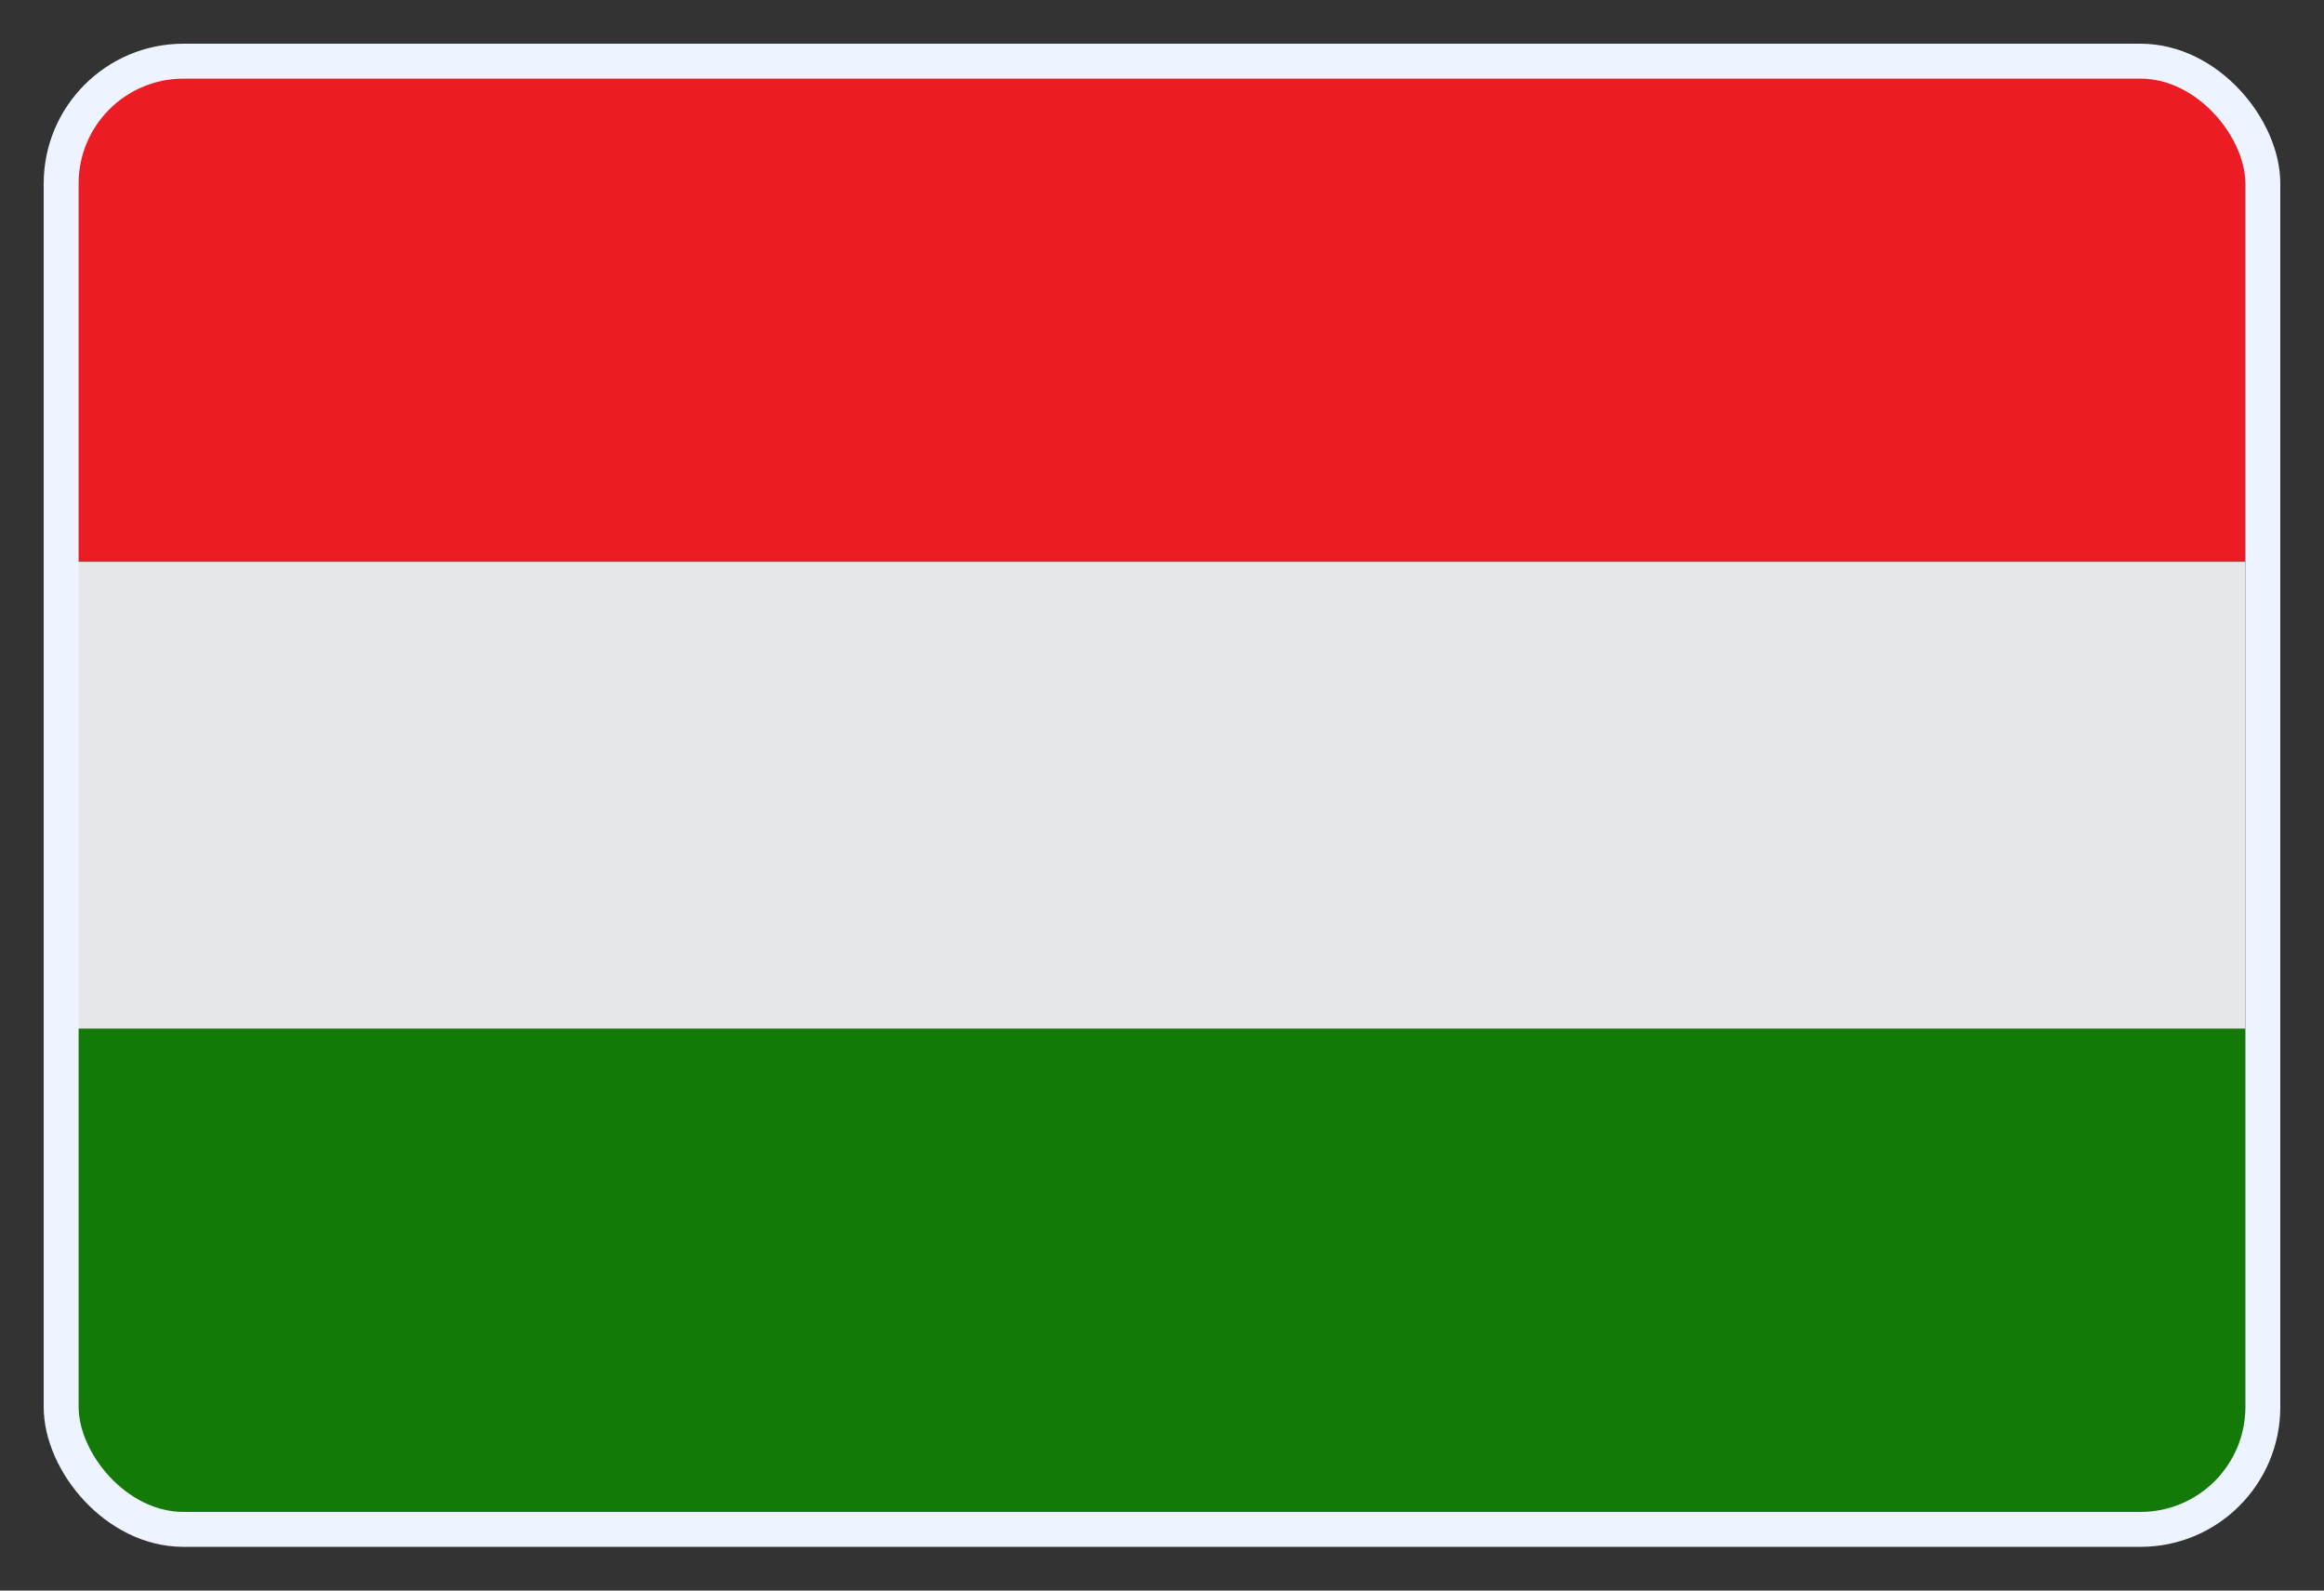
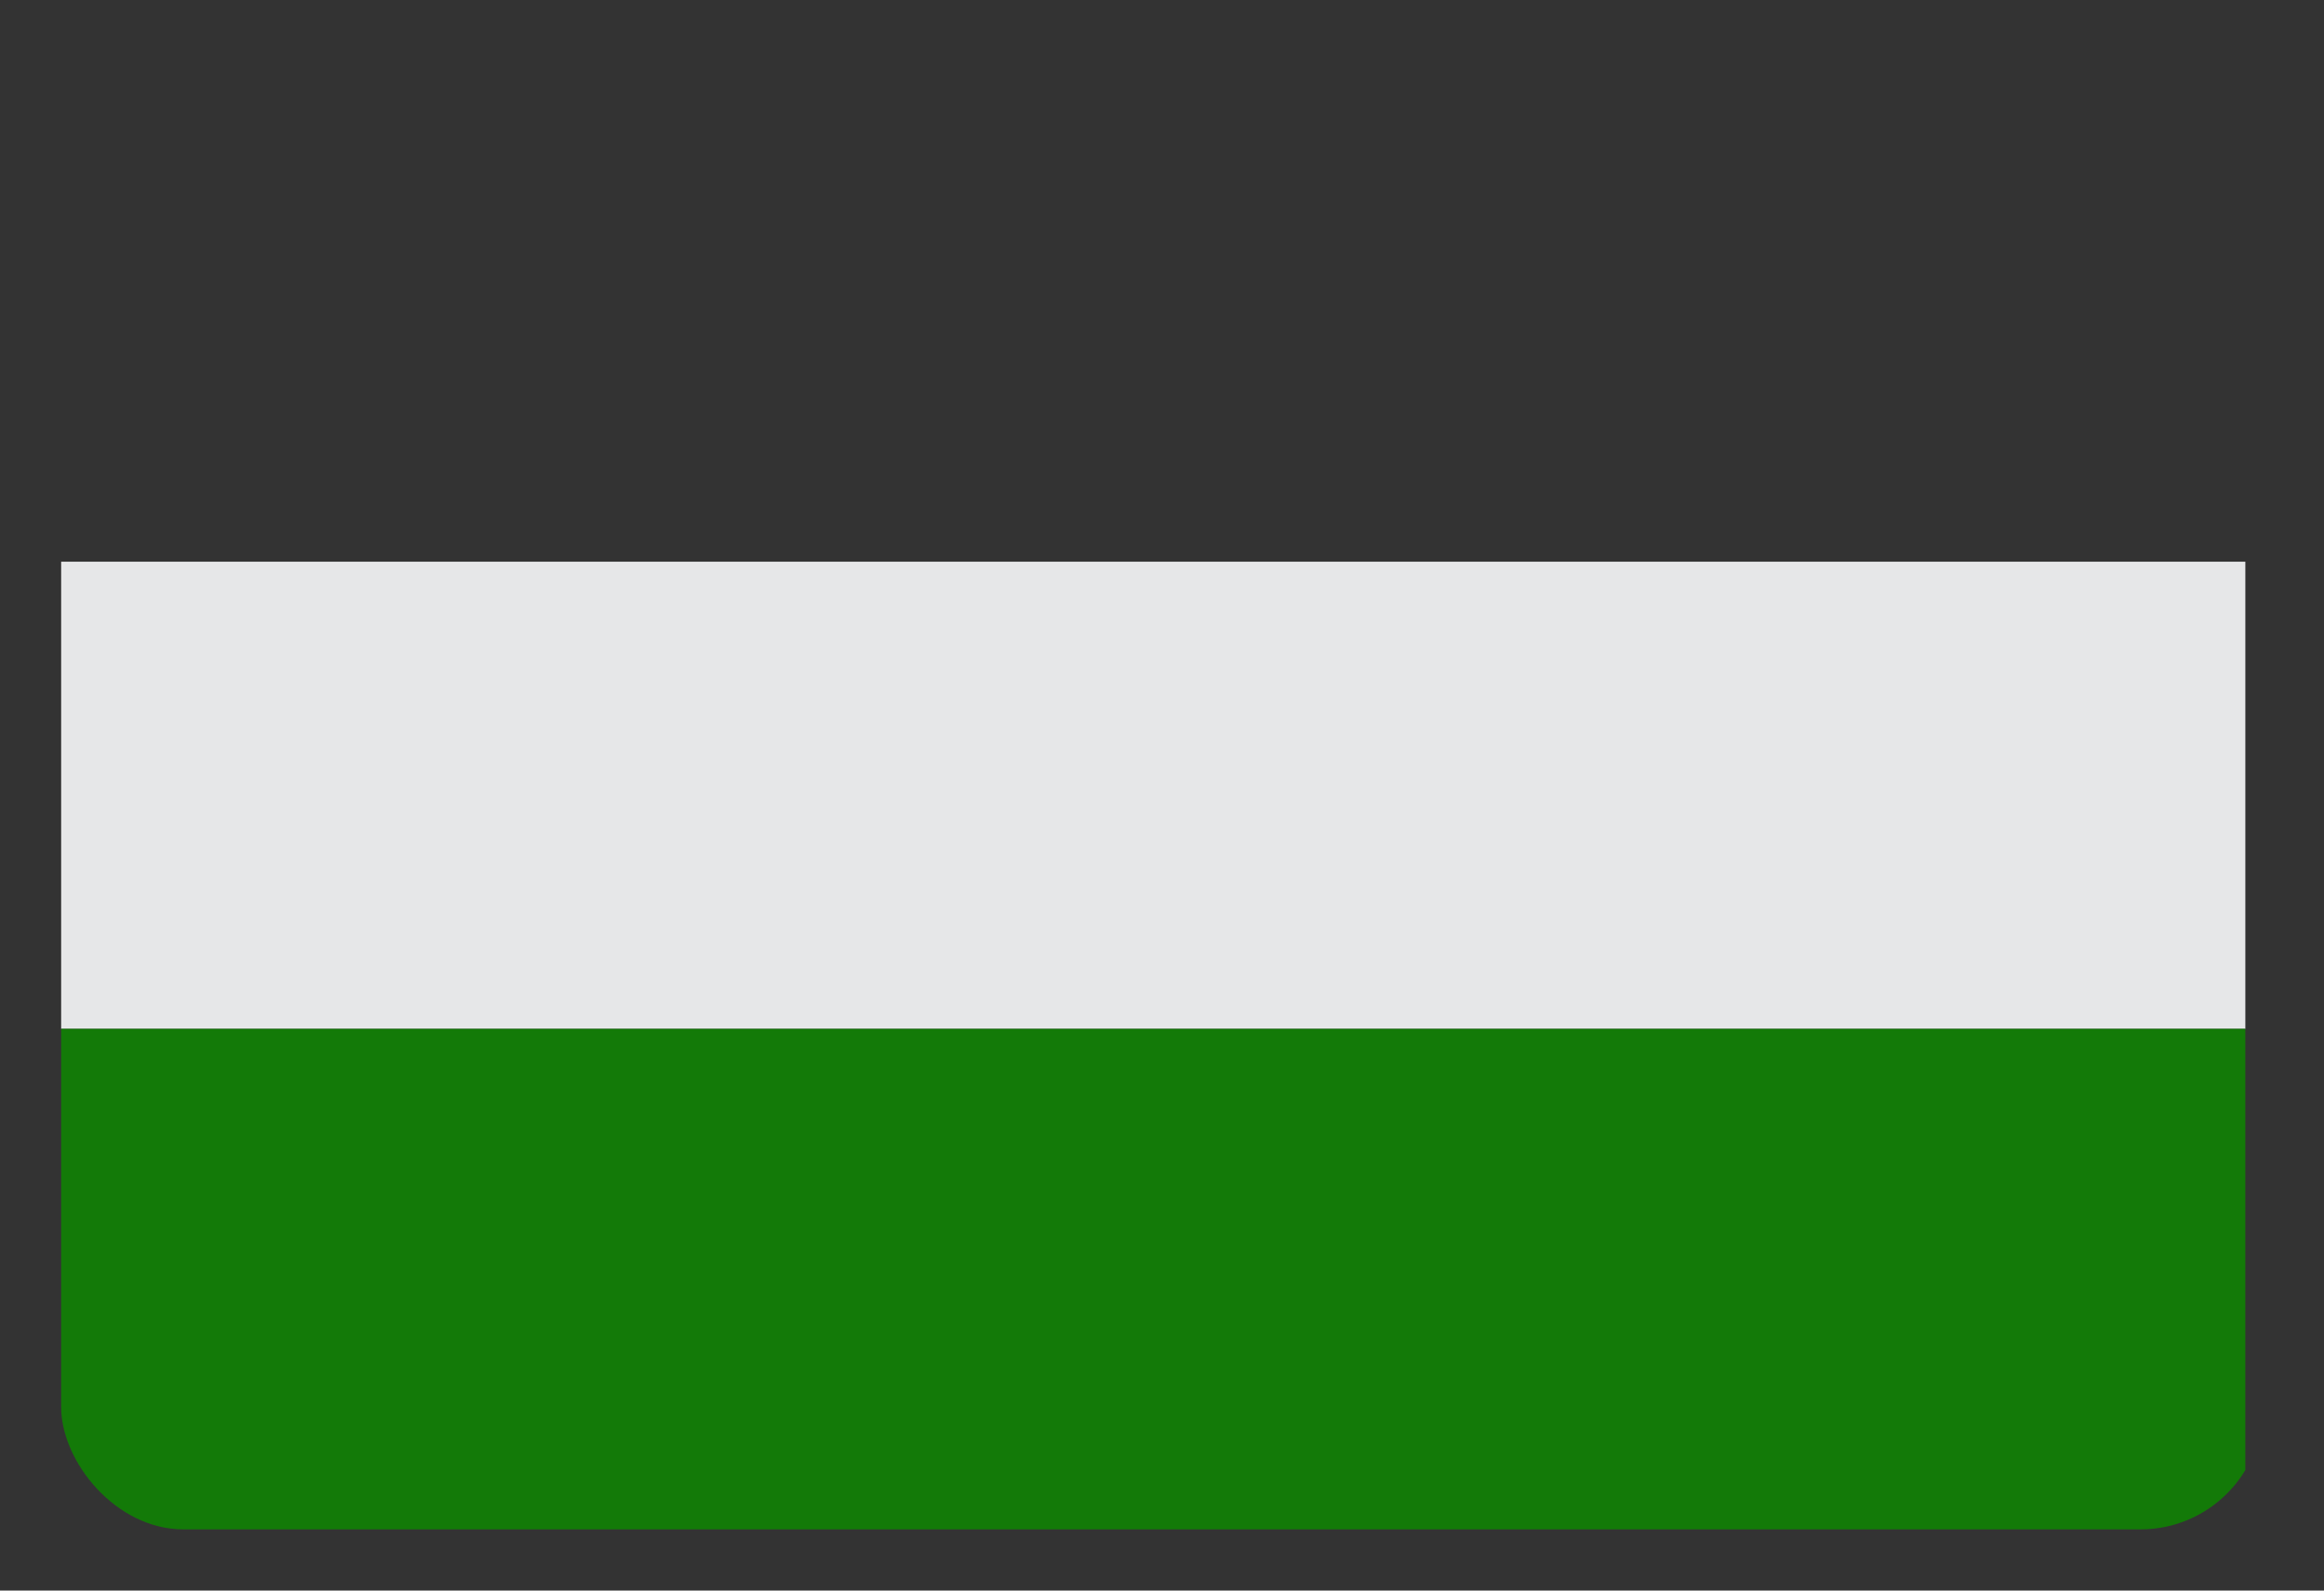
<svg xmlns="http://www.w3.org/2000/svg" width="38" height="26" fill="none">
  <rect width="100%" height="100%" fill="#333333" stroke="none" />
  <g clip-path="url(#a)">
    <path fill="#E6E7E8" d="M.714 9.182h36v7.636h-36V9.183Z" />
-     <path fill="#137A08" d="M.714 25h36v-8.182h-36V25Z" />
-     <path fill="#EC1C24" d="M.714 9.182h36V1h-36v8.182Z" />
+     <path fill="#137A08" d="M.714 25h36v-8.182h-36Z" />
  </g>
-   <rect width="36" height="24" x="1" y="1" stroke="#EEF4FF" stroke-width=".571" rx="2" />
  <defs>
    <clipPath id="a">
      <rect width="36" height="24" x="1" y="1" fill="#fff" rx="2" />
    </clipPath>
  </defs>
</svg>